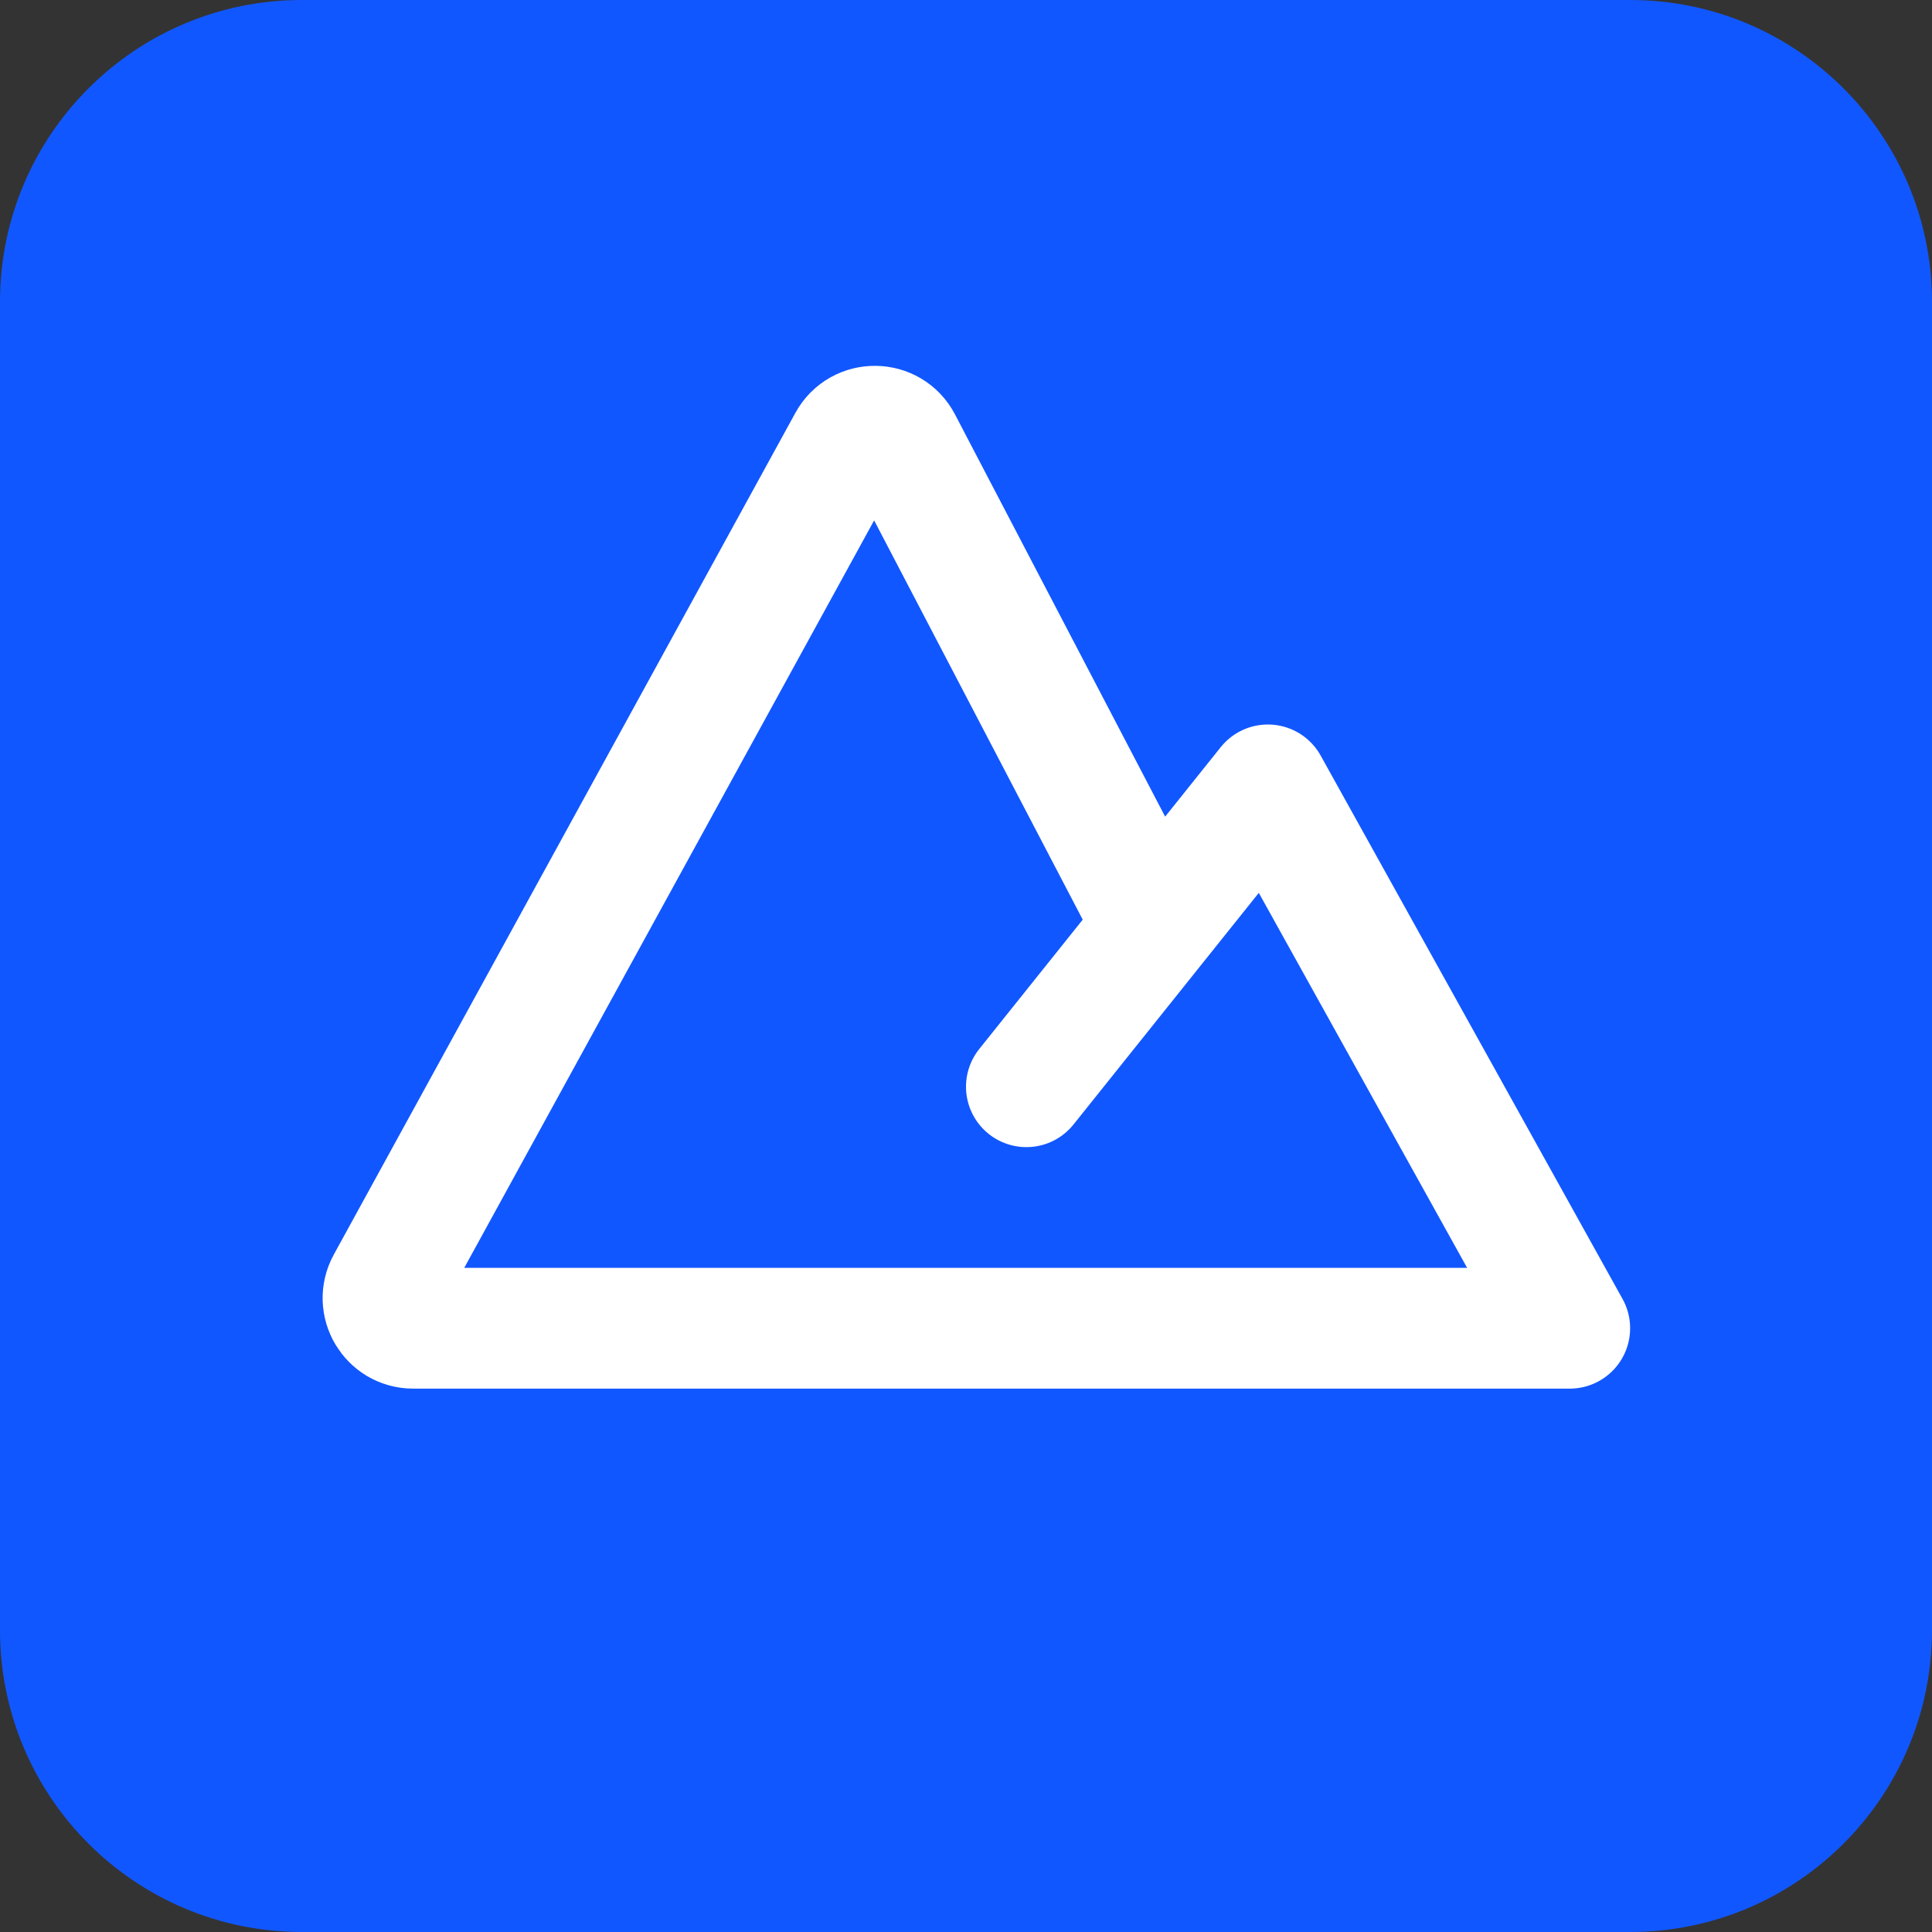
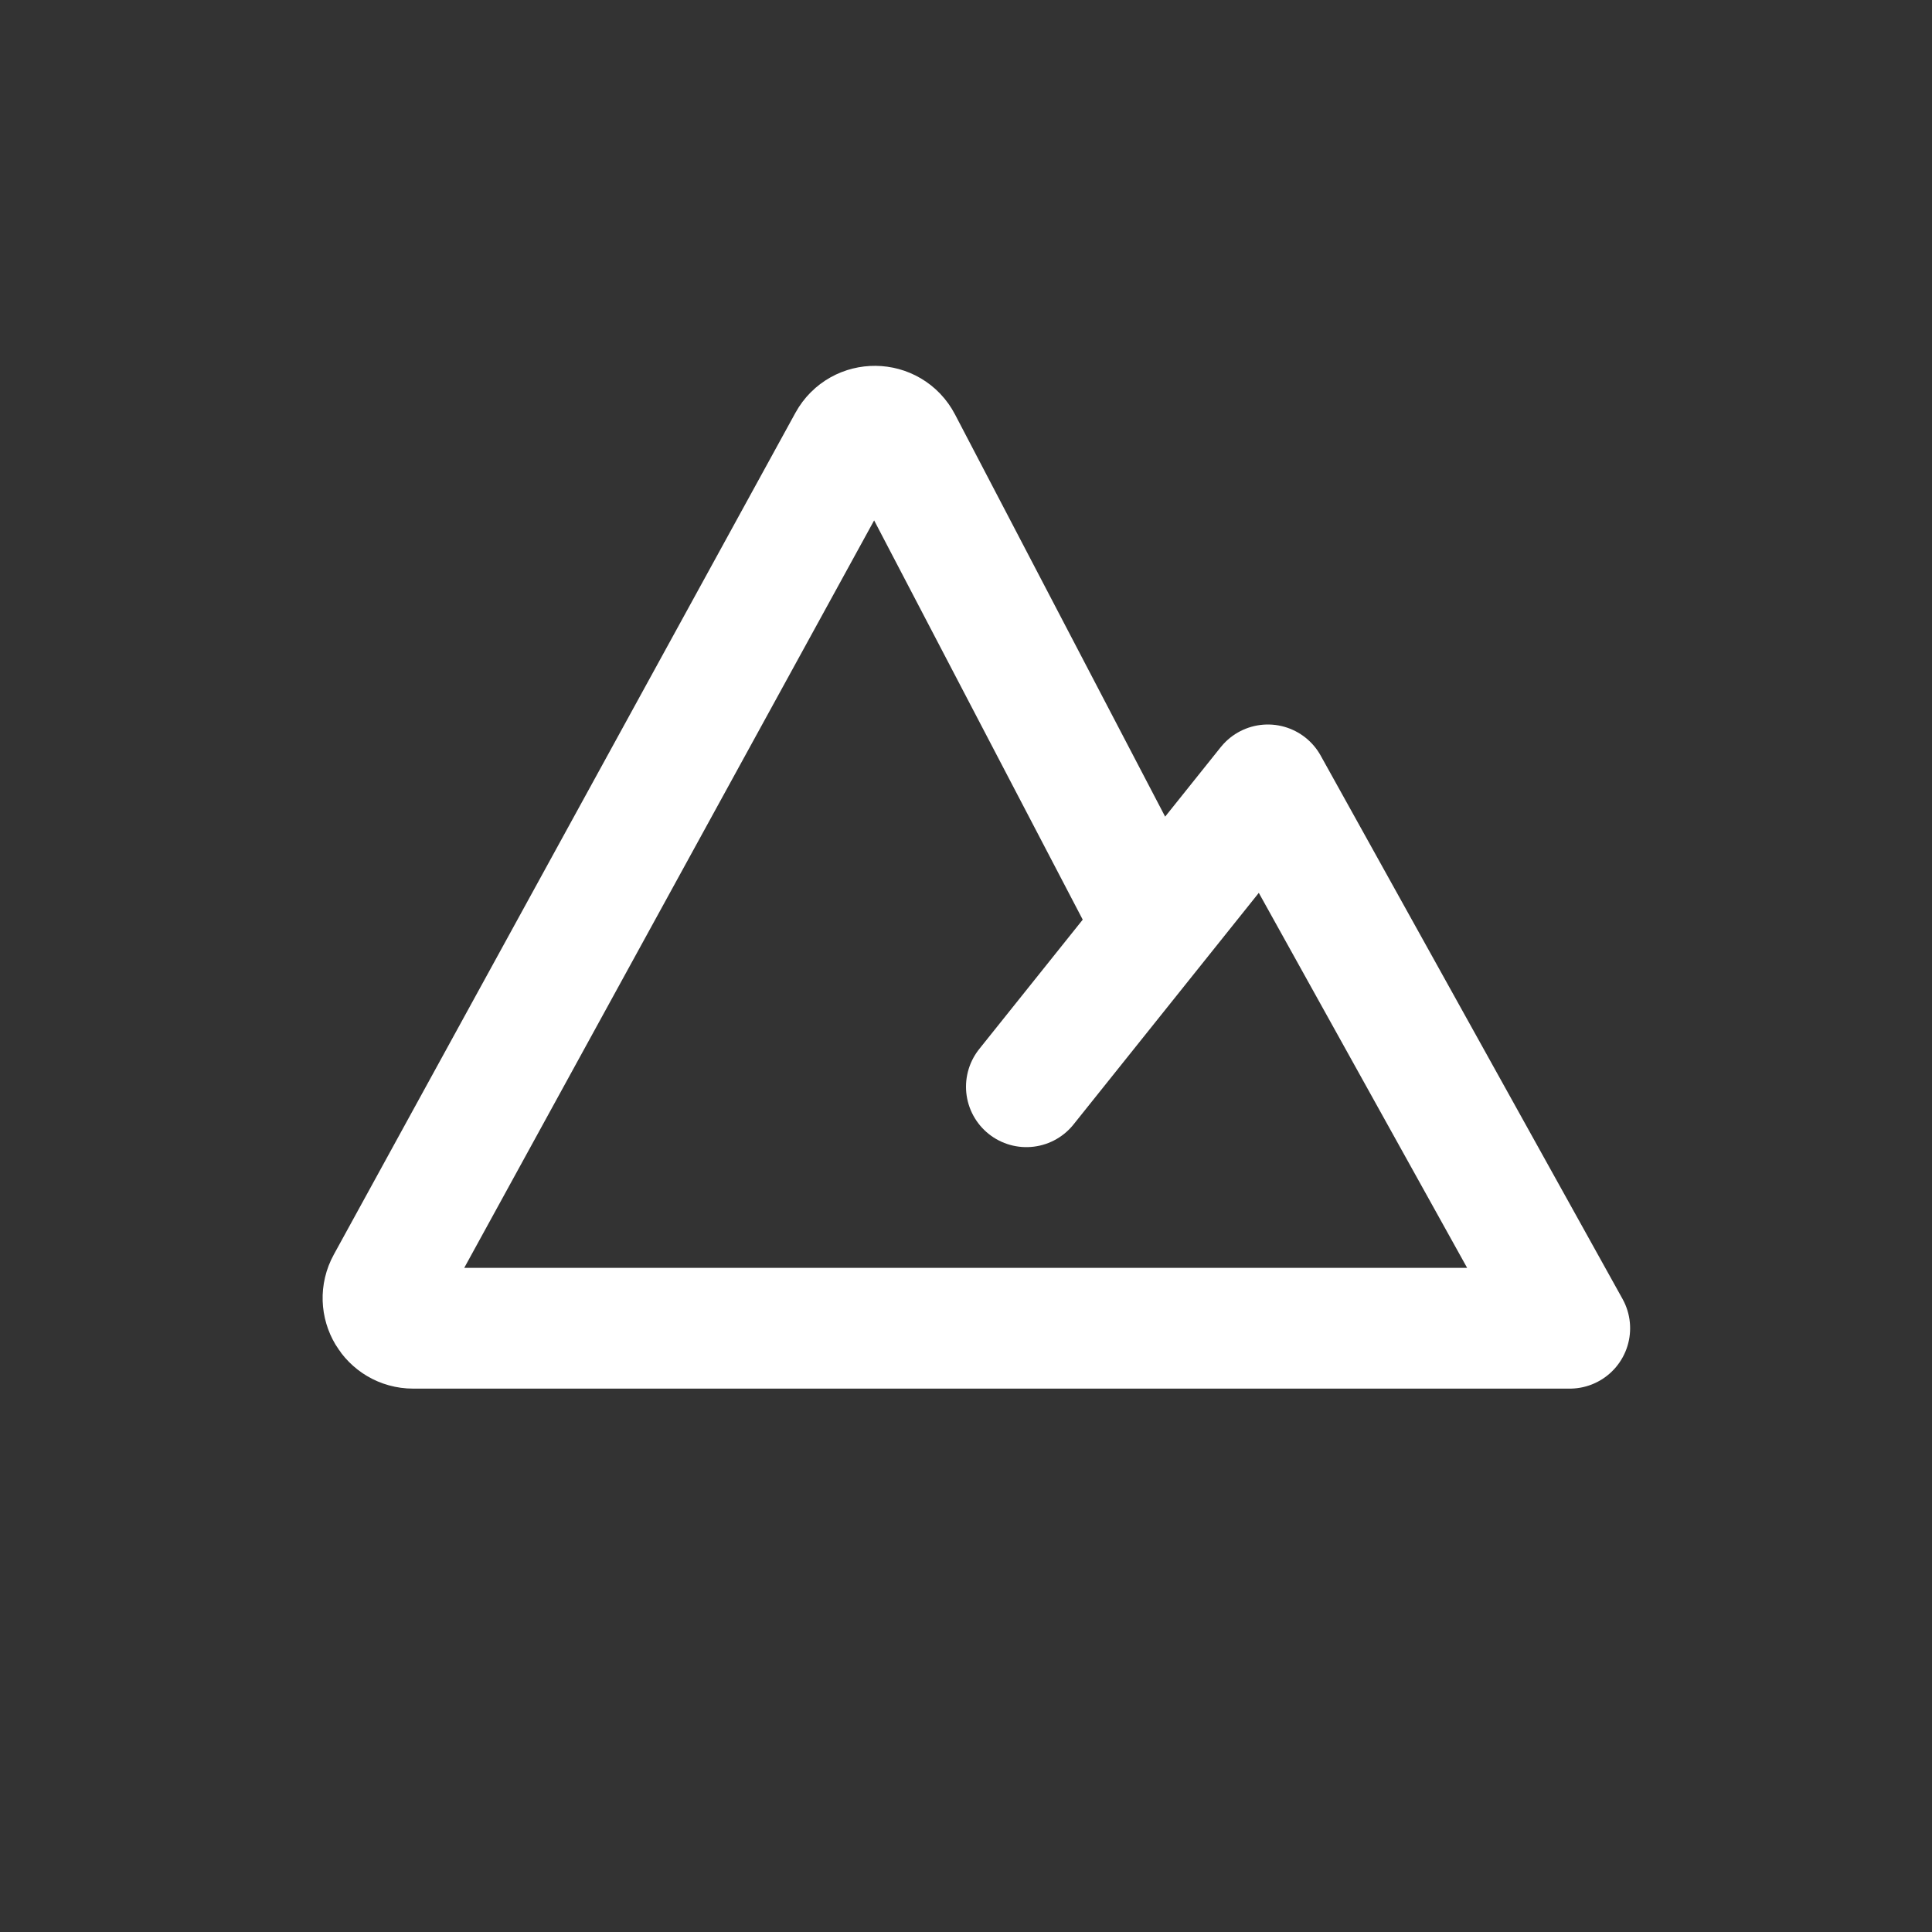
<svg xmlns="http://www.w3.org/2000/svg" width="32" height="32" viewBox="0 0 32 32" fill="none">
  <rect x="0" y="0" width="32" height="32" fill="#333333" stroke="none" />
-   <path d="M0 5C0 2.239 2.239 0 5 0H27C29.761 0 32 2.239 32 5V27C32 29.761 29.761 32 27 32H5C2.239 32 0 29.761 0 27V5Z" fill="#1157FF" />
  <path d="M17 18L21 13L26 22H6.844C6.464 22 6.223 21.593 6.406 21.26L14.051 7.319C14.243 6.969 14.748 6.974 14.932 7.328L19.122 15.348" stroke="white" stroke-width="2" stroke-linecap="round" stroke-linejoin="round" />
</svg>